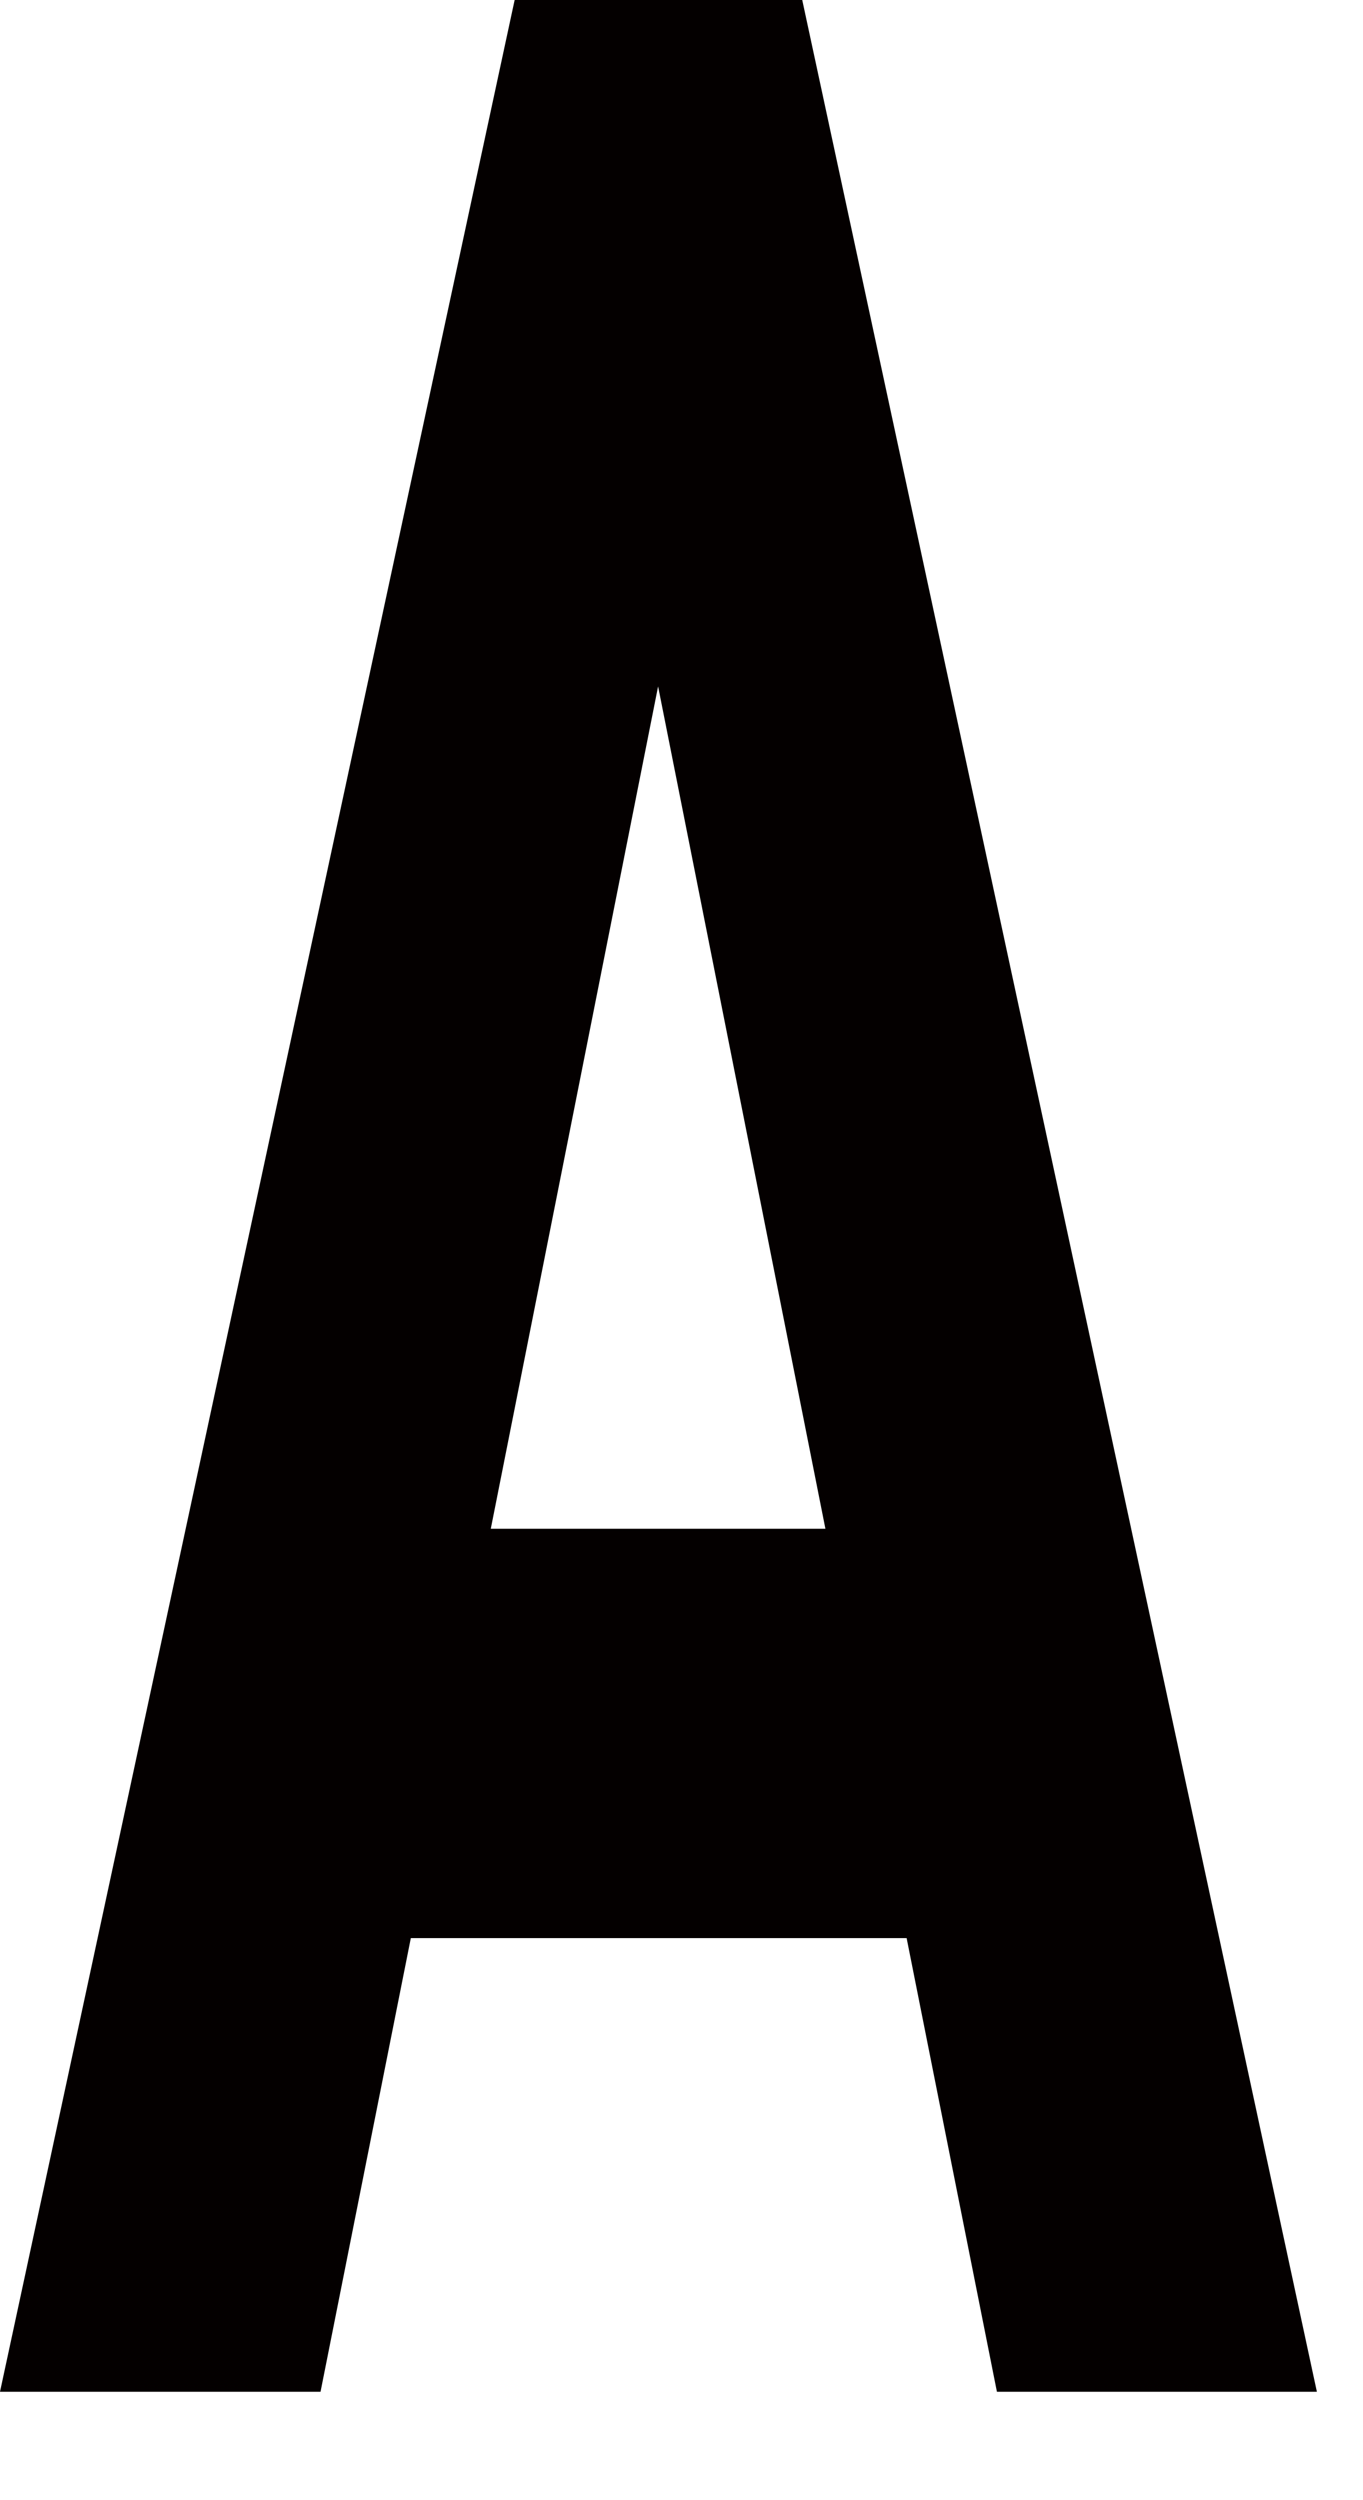
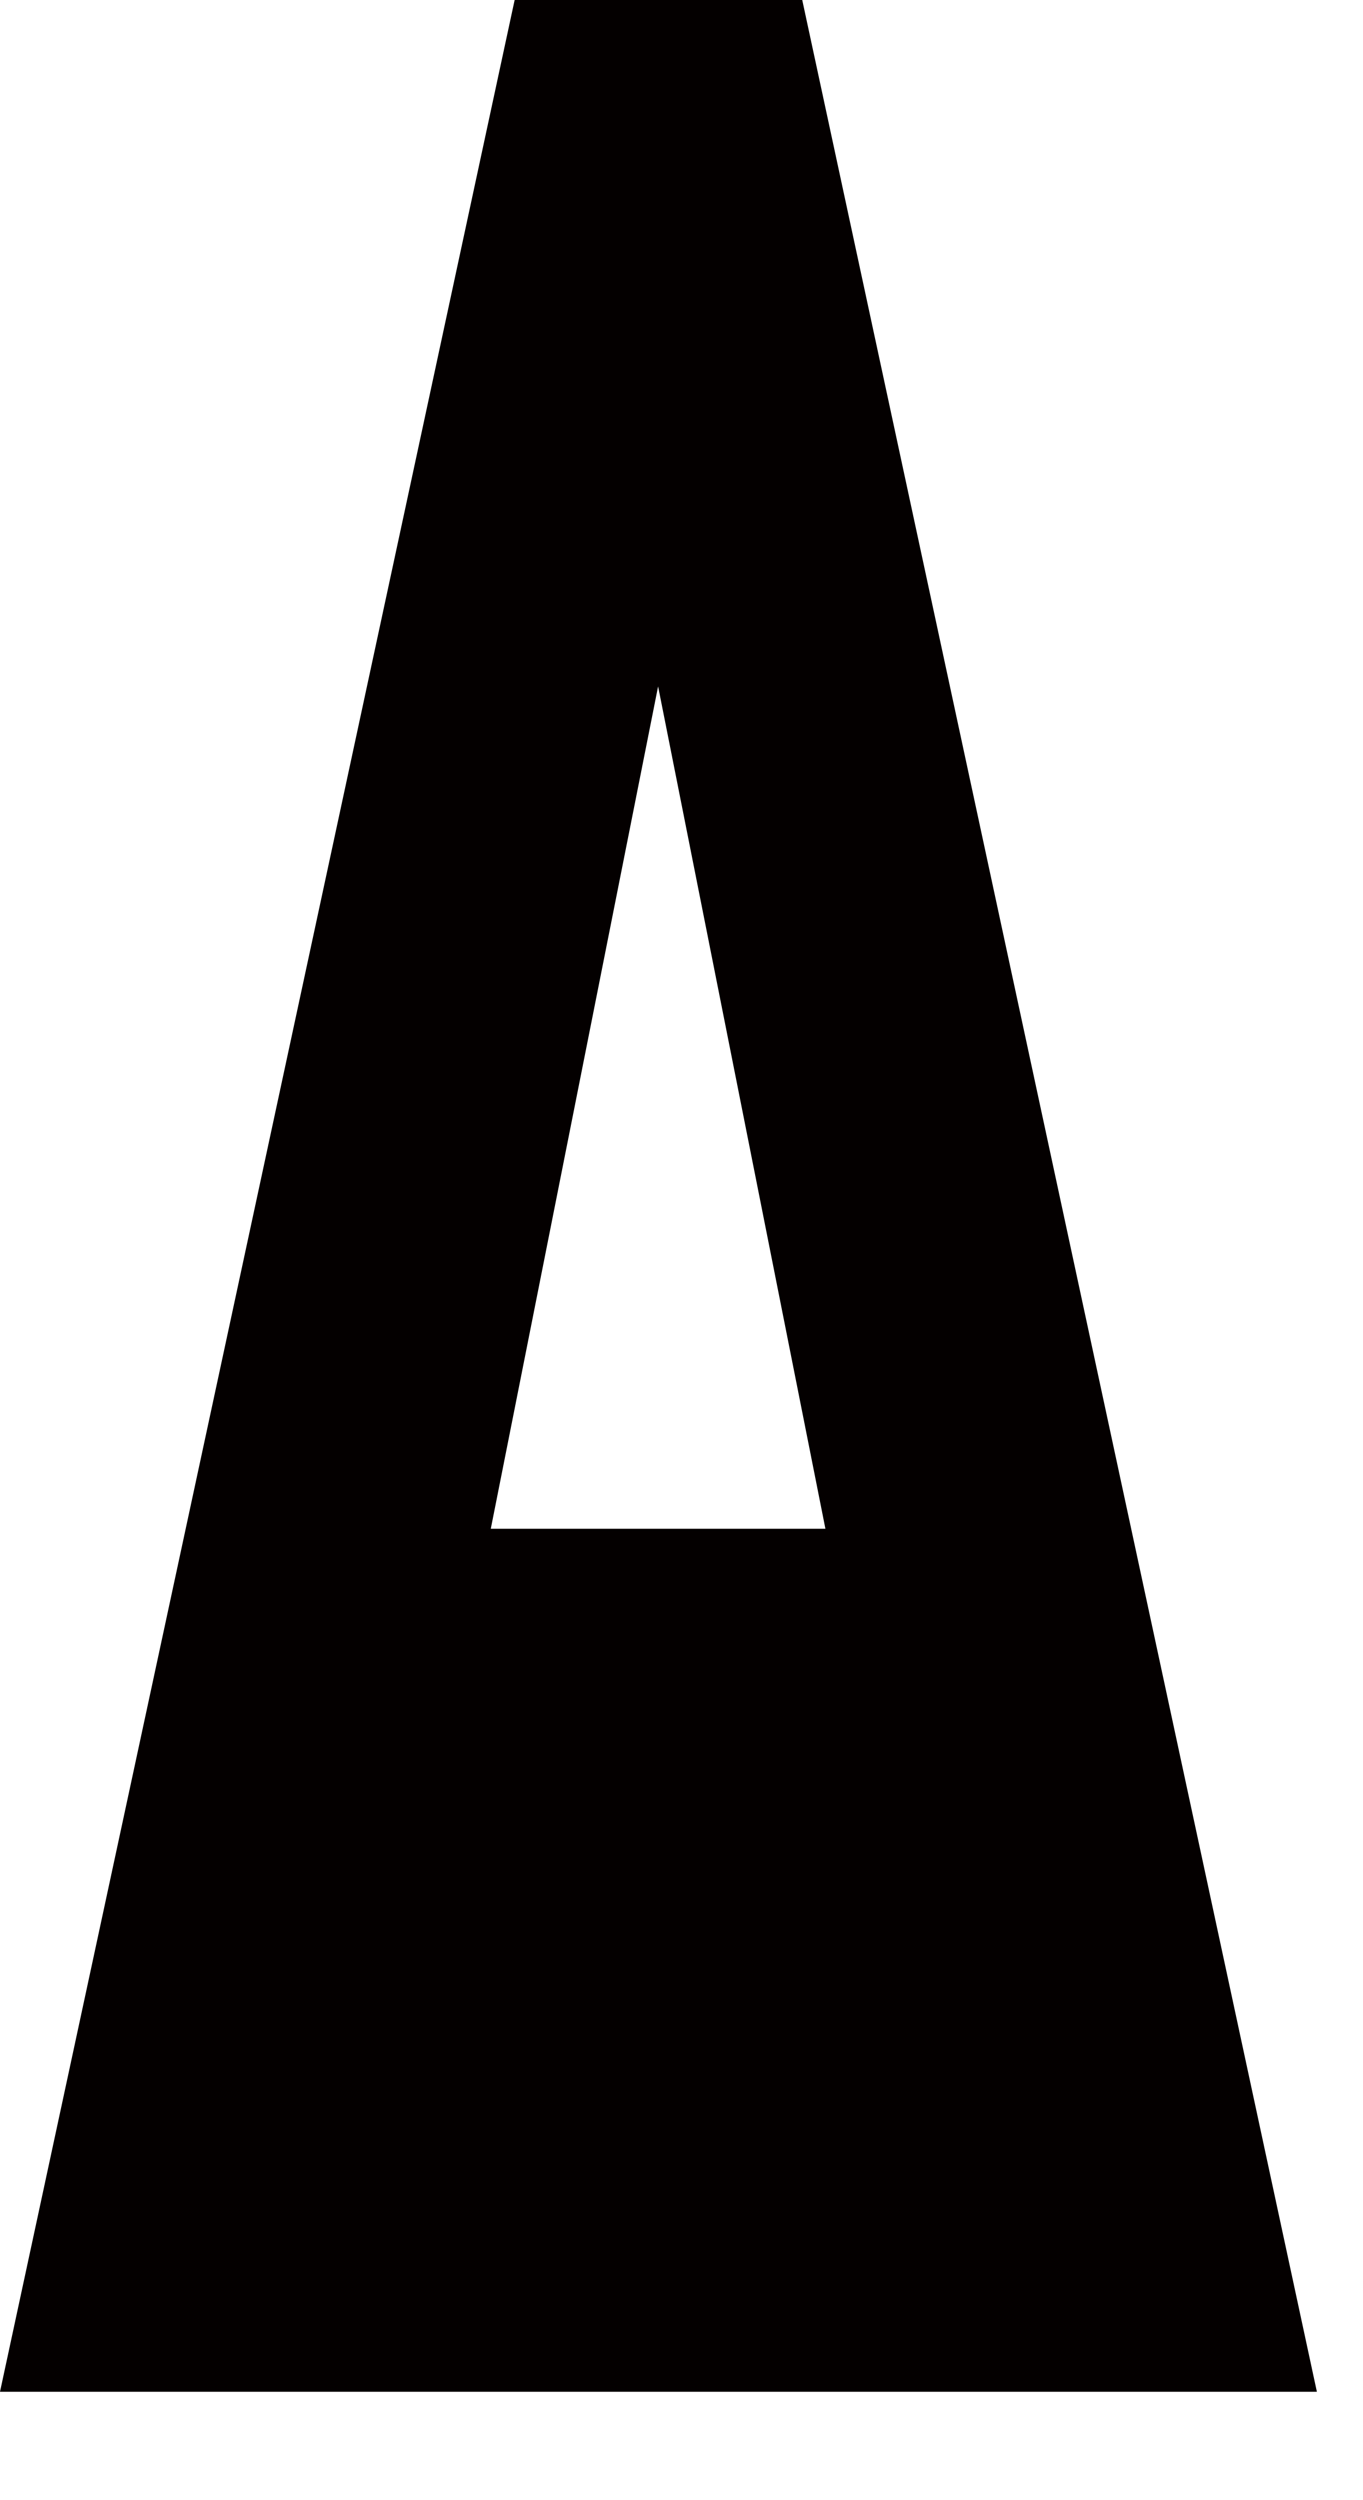
<svg xmlns="http://www.w3.org/2000/svg" fill="none" height="100%" overflow="visible" preserveAspectRatio="none" style="display: block;" viewBox="0 0 12 22" width="100%">
-   <path d="M0 21.046L4.531 0H7.063L11.594 21.046H8.777L7.982 17.054H3.617L2.822 21.046H0ZM4.321 13.452H7.267L5.794 6.04L4.321 13.452Z" fill="#040000" id="Vector" />
+   <path d="M0 21.046L4.531 0H7.063L11.594 21.046H8.777H3.617L2.822 21.046H0ZM4.321 13.452H7.267L5.794 6.04L4.321 13.452Z" fill="#040000" id="Vector" />
</svg>